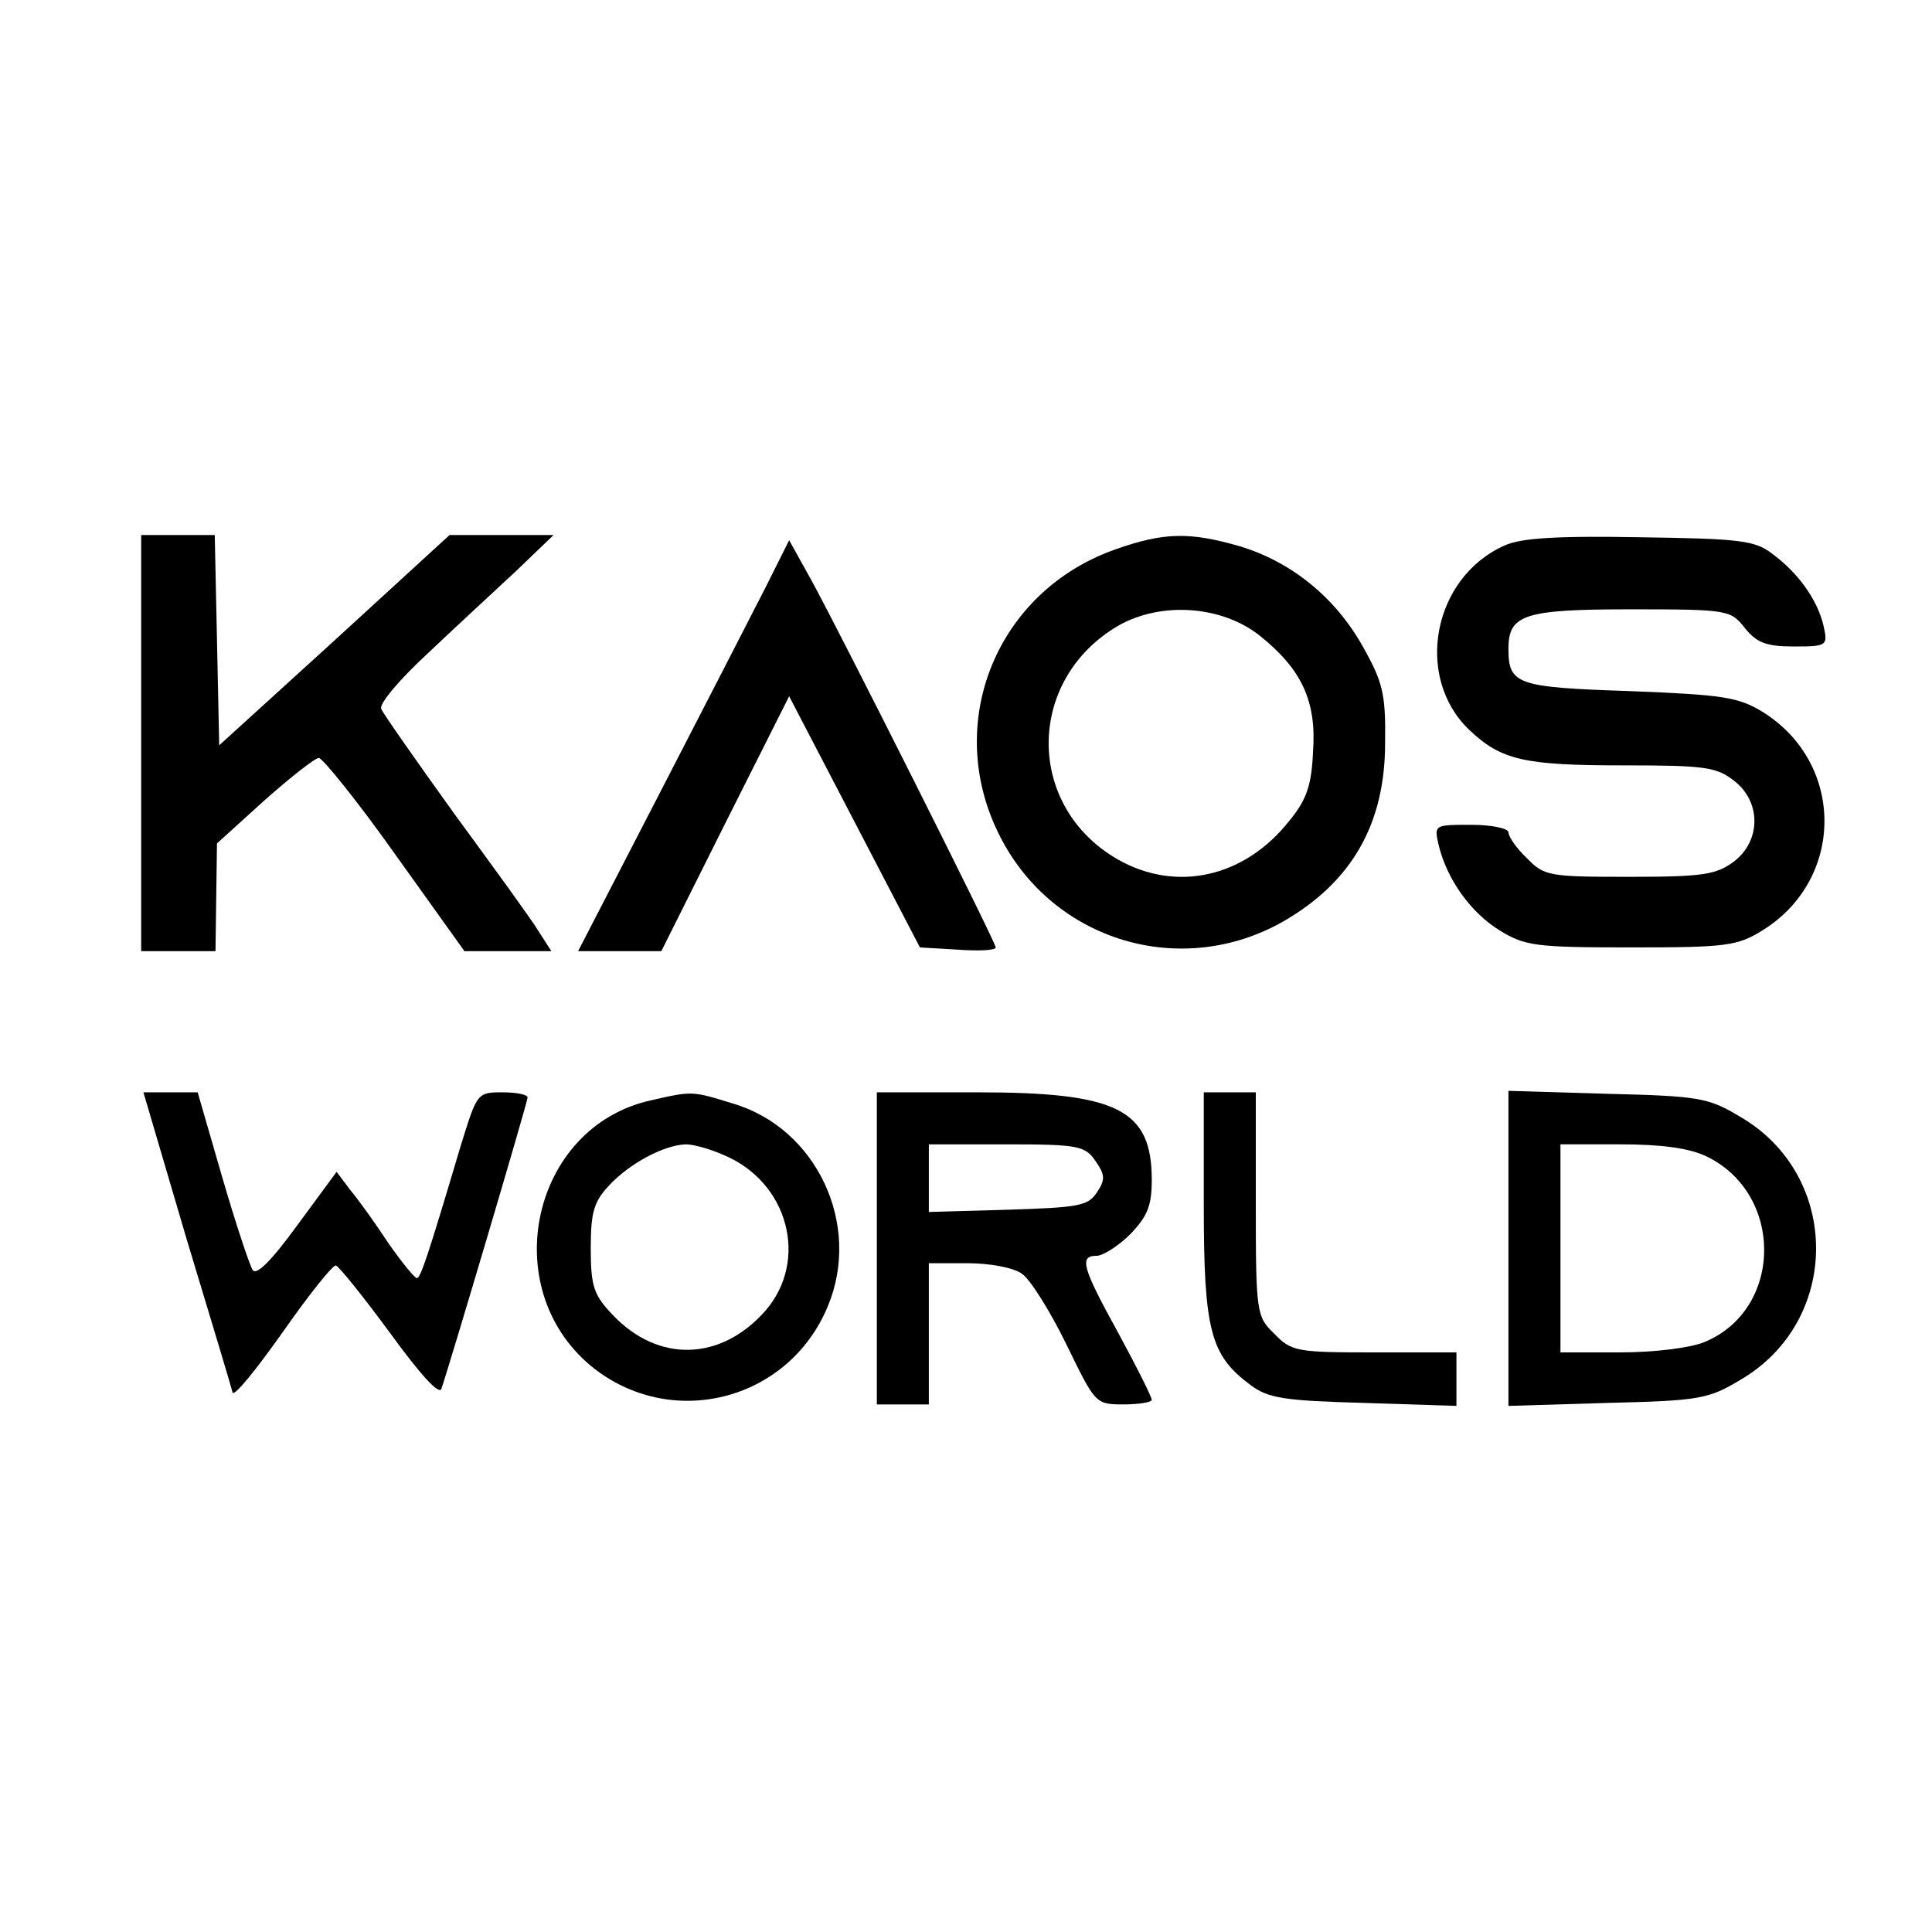
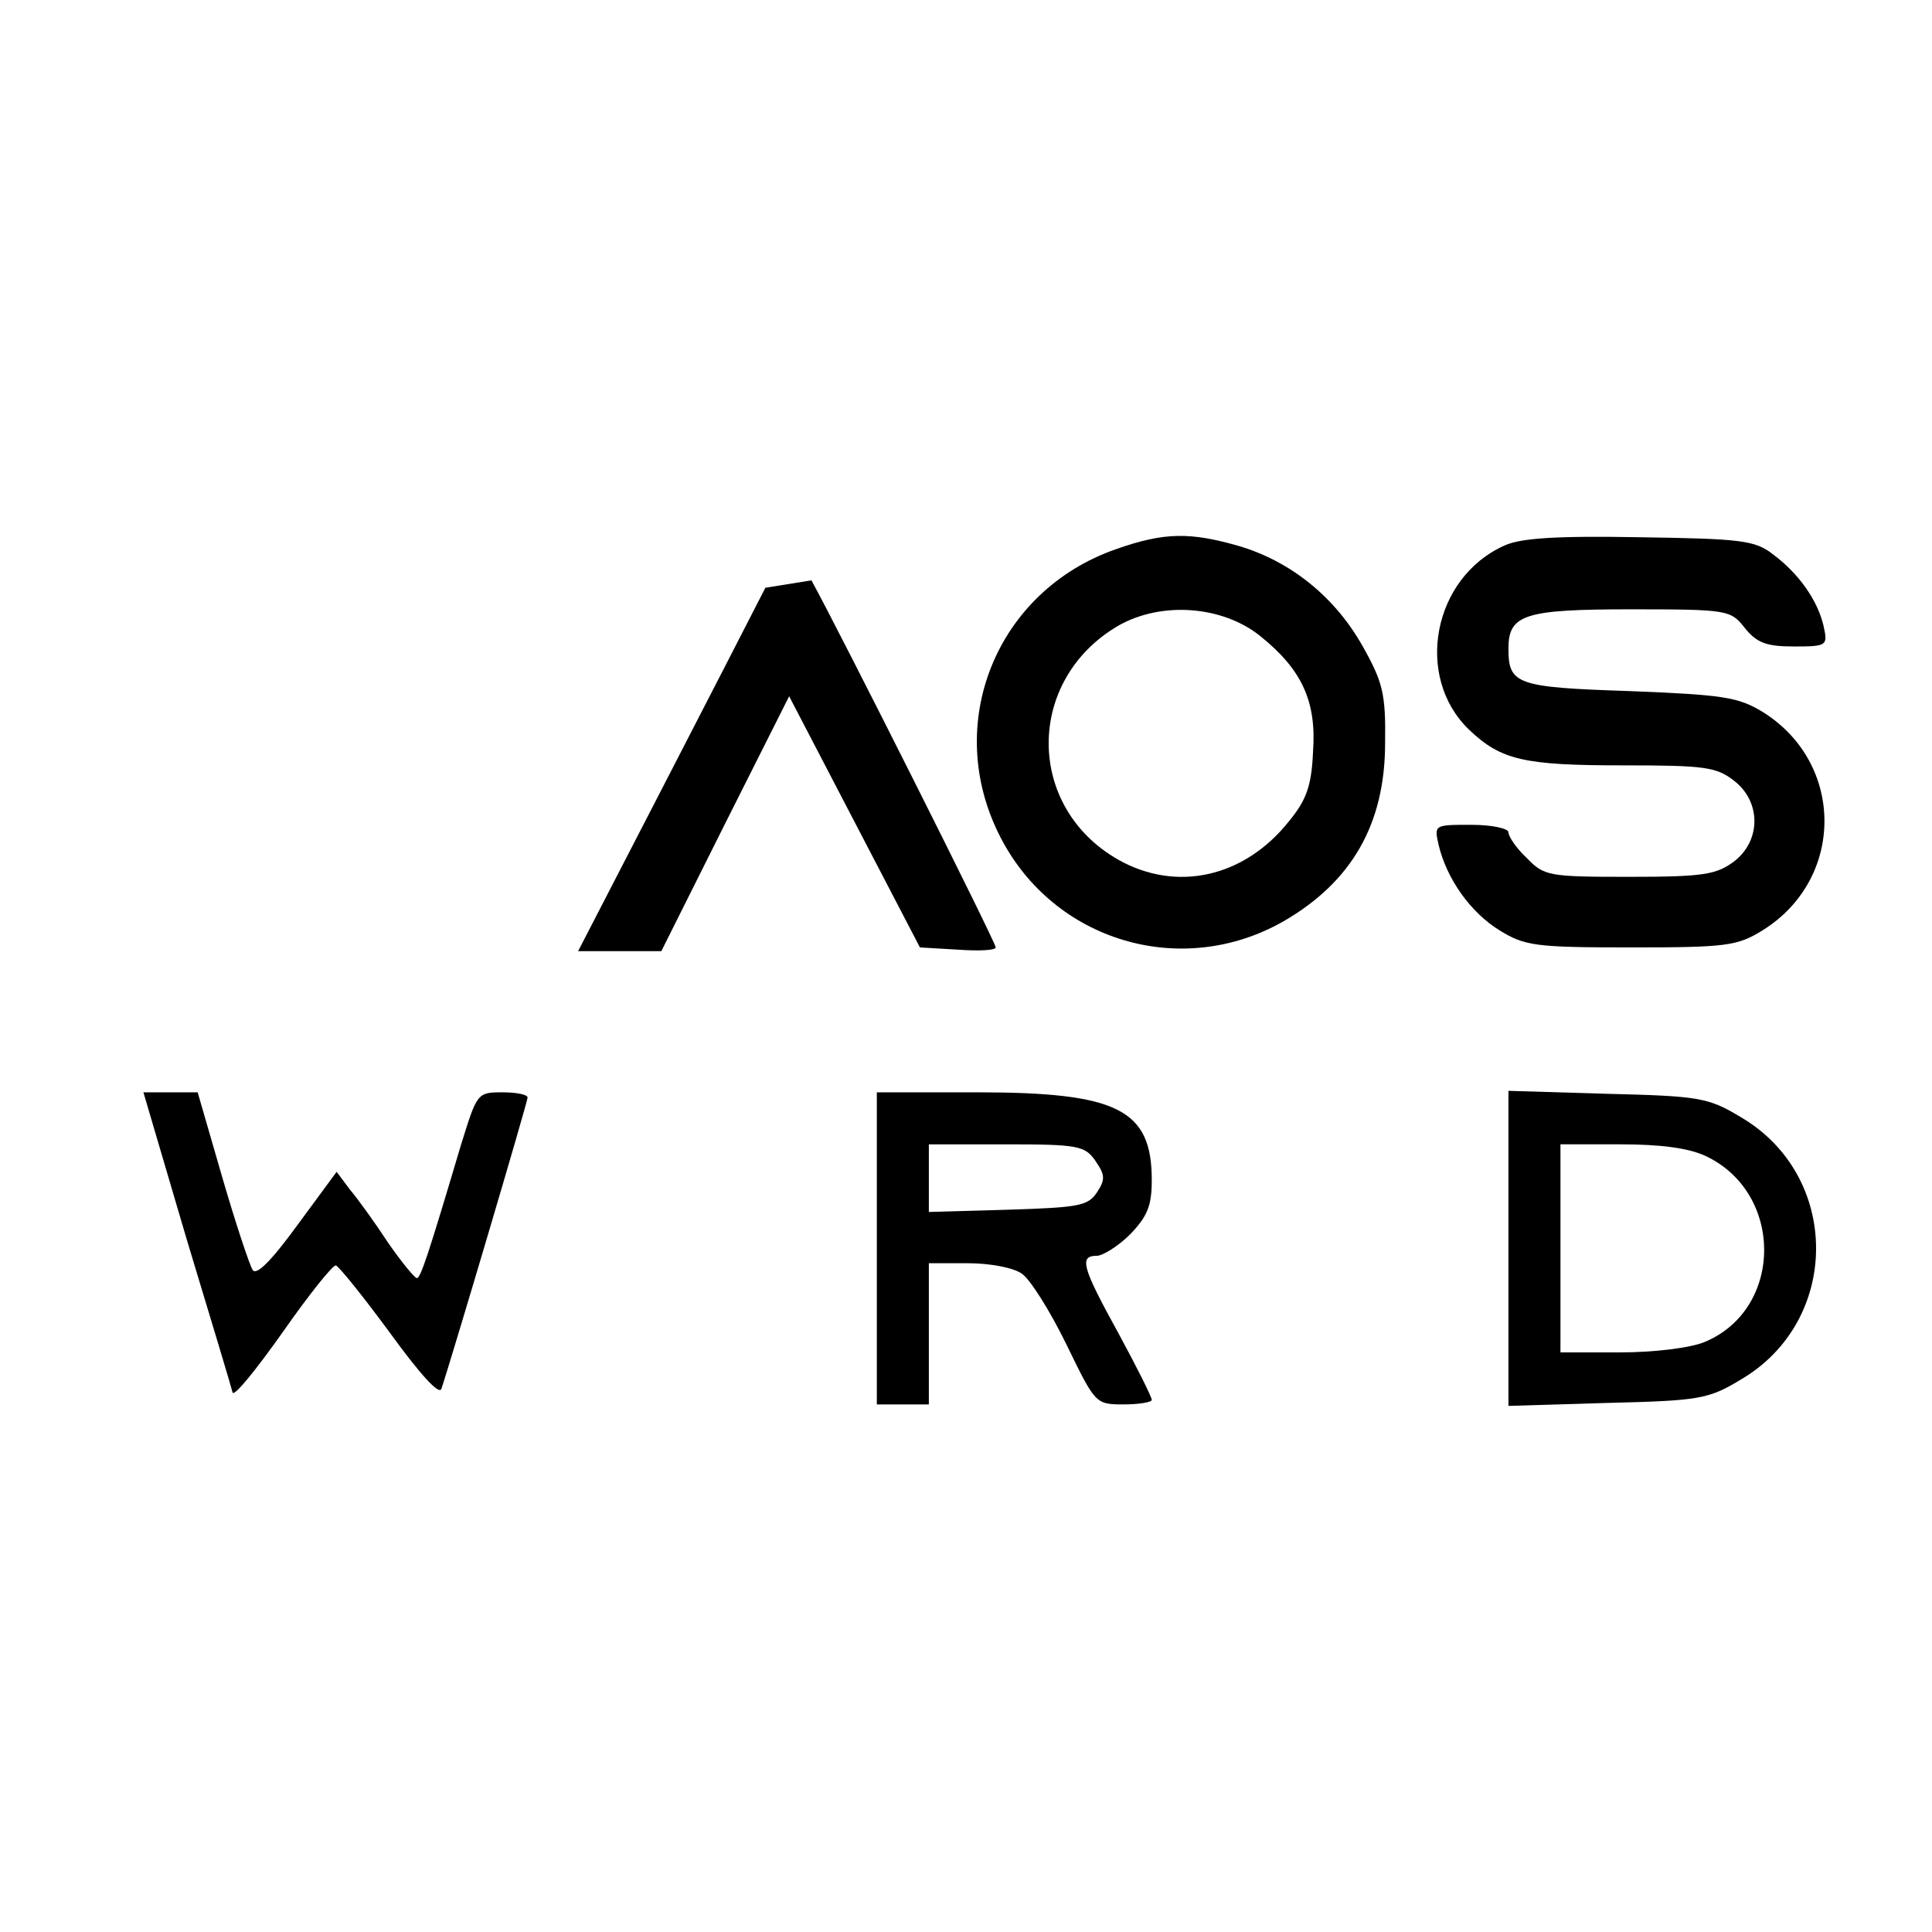
<svg xmlns="http://www.w3.org/2000/svg" version="1.0" width="260pt" height="260pt" viewBox="0 0 260 260" preserveAspectRatio="xMidYMid meet">
  <g transform="translate(0,260) scale(0.1,-0.1)" fill="#000000" stroke="none">
-     <path d="M190 1600 l0 -280 50 0 50 0 1 73 1 72 64 58 c35 31 68 57 73 57 5 0 52 -58 103 -130 l93 -130 59 0 58 0 -18 28 c-9 15 -60 85 -112 156 -51 71 -96 135 -99 142 -3 7 25 40 64 76 37 35 90 84 118 110 l50 48 -70 0 -70 0 -155 -142 -155 -141 -3 142 -3 141 -49 0 -50 0 0 -280z" />
    <path d="M1502 1861 c-161 -56 -234 -235 -156 -387 72 -141 244 -192 381 -114 92 53 137 131 137 240 1 66 -3 82 -30 130 -37 66 -96 114 -166 135 -66 19 -101 19 -166 -4z m194 -117 c56 -45 76 -88 71 -156 -2 -46 -9 -65 -33 -94 -60 -75 -151 -95 -229 -51 -125 71 -125 242 0 315 58 33 140 27 191 -14z" />
    <path d="M2025 1866 c-97 -43 -122 -177 -48 -248 43 -41 74 -48 207 -48 110 0 126 -2 150 -21 36 -28 36 -80 0 -108 -24 -18 -41 -21 -141 -21 -108 0 -115 1 -138 25 -14 13 -25 29 -25 35 0 5 -22 10 -50 10 -50 0 -50 0 -44 -27 11 -46 43 -91 82 -115 34 -21 48 -23 177 -23 129 0 143 2 177 23 111 69 111 225 0 294 -33 20 -53 23 -180 28 -151 5 -162 9 -162 57 0 46 21 53 165 53 131 0 134 -1 153 -25 16 -20 29 -25 66 -25 45 0 46 1 40 28 -8 34 -33 70 -68 96 -24 19 -44 21 -179 23 -111 2 -160 -1 -182 -11z" />
-     <path d="M1030 1809 c-18 -35 -82 -160 -142 -276 l-110 -213 56 0 56 0 86 172 86 171 88 -169 88 -169 51 -3 c28 -2 51 -1 51 3 0 7 -209 423 -248 494 l-30 54 -32 -64z" />
+     <path d="M1030 1809 c-18 -35 -82 -160 -142 -276 l-110 -213 56 0 56 0 86 172 86 171 88 -169 88 -169 51 -3 c28 -2 51 -1 51 3 0 7 -209 423 -248 494 z" />
    <path d="M251 933 c33 -109 61 -202 62 -207 2 -6 32 31 68 82 35 50 67 90 71 89 4 -1 37 -42 73 -91 40 -55 66 -84 69 -75 12 35 116 386 116 392 0 4 -15 7 -34 7 -34 0 -34 -1 -56 -72 -44 -148 -54 -178 -59 -178 -3 0 -21 22 -39 48 -17 26 -40 58 -51 71 l-18 24 -53 -72 c-35 -48 -55 -68 -60 -60 -4 6 -23 63 -41 125 l-33 114 -37 0 -36 0 58 -197z" />
-     <path d="M875 1119 c-159 -36 -207 -251 -80 -357 107 -88 266 -48 319 80 46 110 -15 240 -128 273 -55 17 -54 17 -111 4z m98 -73 c88 -36 116 -142 57 -210 -60 -68 -144 -70 -205 -6 -26 27 -30 39 -30 90 0 48 4 63 25 85 27 29 73 54 103 55 10 0 32 -6 50 -14z" />
    <path d="M1180 920 l0 -210 35 0 35 0 0 95 0 95 53 0 c29 0 61 -6 72 -14 11 -7 38 -50 60 -95 39 -80 39 -81 77 -81 21 0 38 3 38 6 0 4 -20 44 -45 90 -49 89 -53 104 -29 104 8 0 29 13 45 29 23 24 29 38 29 73 0 95 -46 118 -235 118 l-135 0 0 -210z m294 118 c13 -19 14 -25 2 -43 -12 -18 -25 -20 -120 -23 l-106 -3 0 46 0 45 104 0 c97 0 106 -2 120 -22z" />
-     <path d="M1620 978 c0 -169 9 -202 63 -242 24 -18 46 -21 153 -24 l124 -4 0 36 0 36 -110 0 c-104 0 -112 1 -135 25 -24 23 -25 28 -25 175 l0 150 -35 0 -35 0 0 -152z" />
    <path d="M2030 920 l0 -212 133 4 c123 3 136 5 179 31 136 79 136 275 0 354 -43 26 -56 28 -179 31 l-133 4 0 -212z m266 124 c105 -50 104 -206 -2 -250 -19 -8 -68 -14 -114 -14 l-80 0 0 140 0 140 81 0 c54 0 92 -5 115 -16z" />
  </g>
</svg>